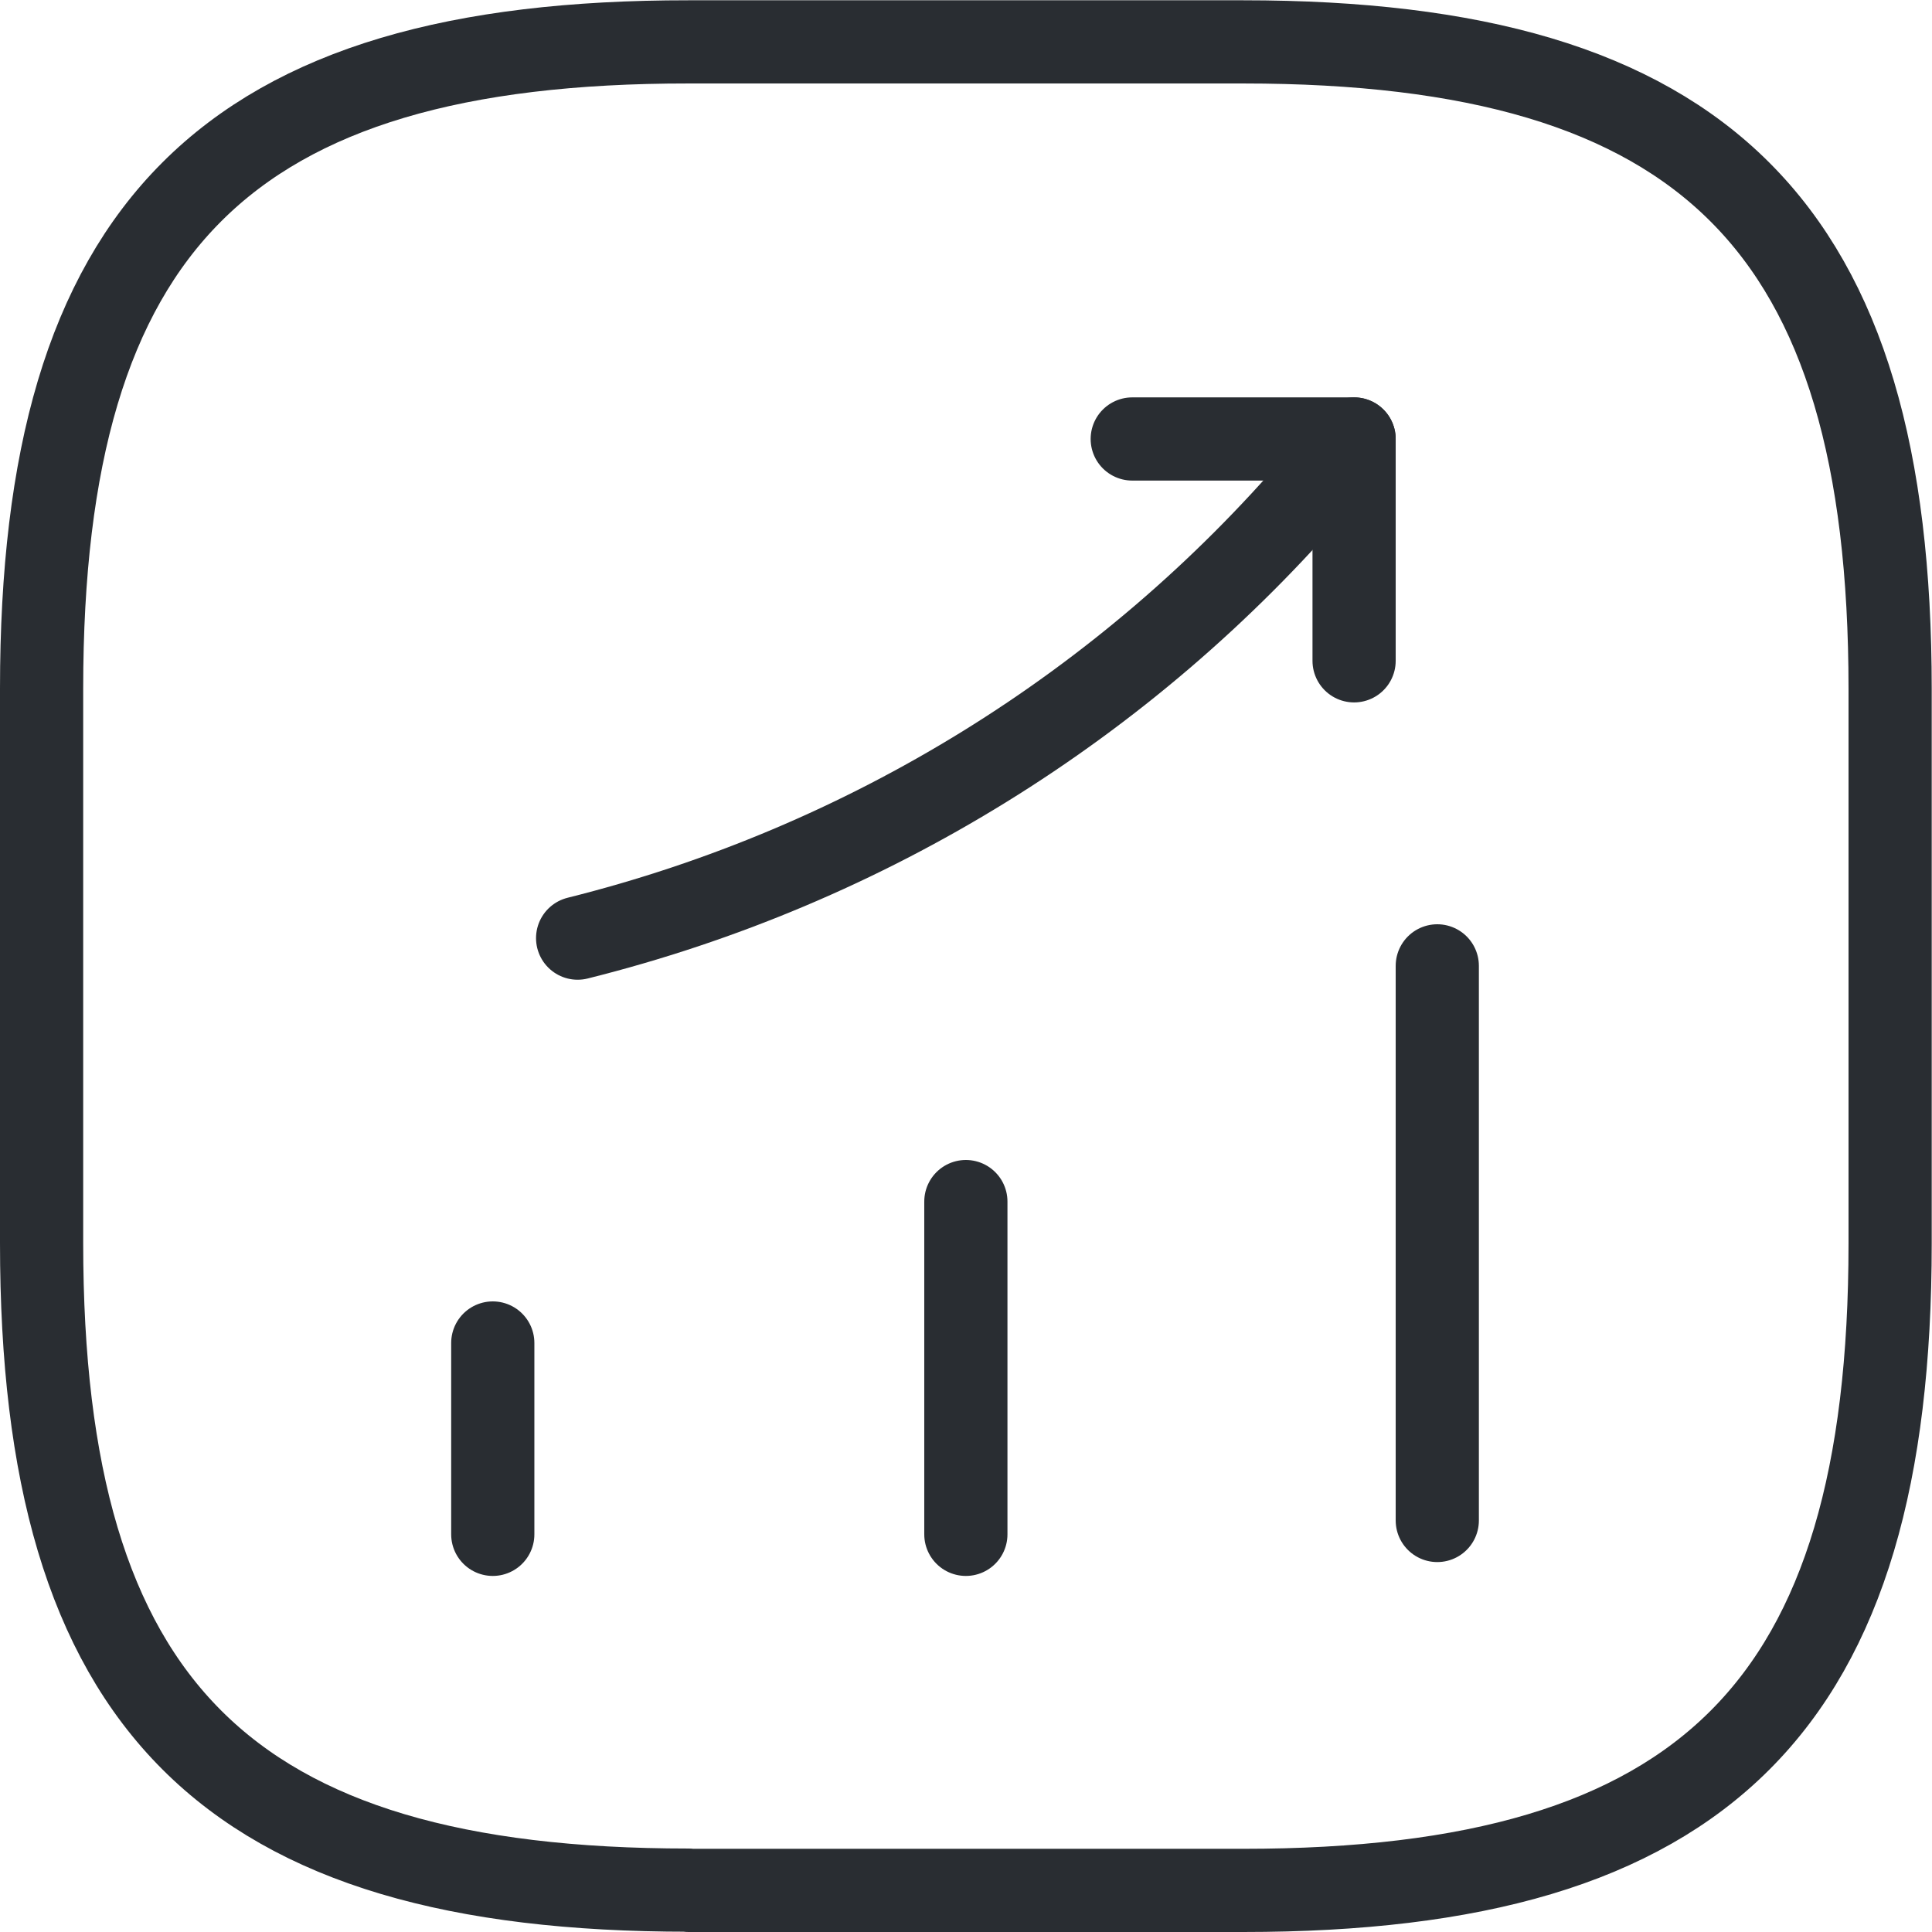
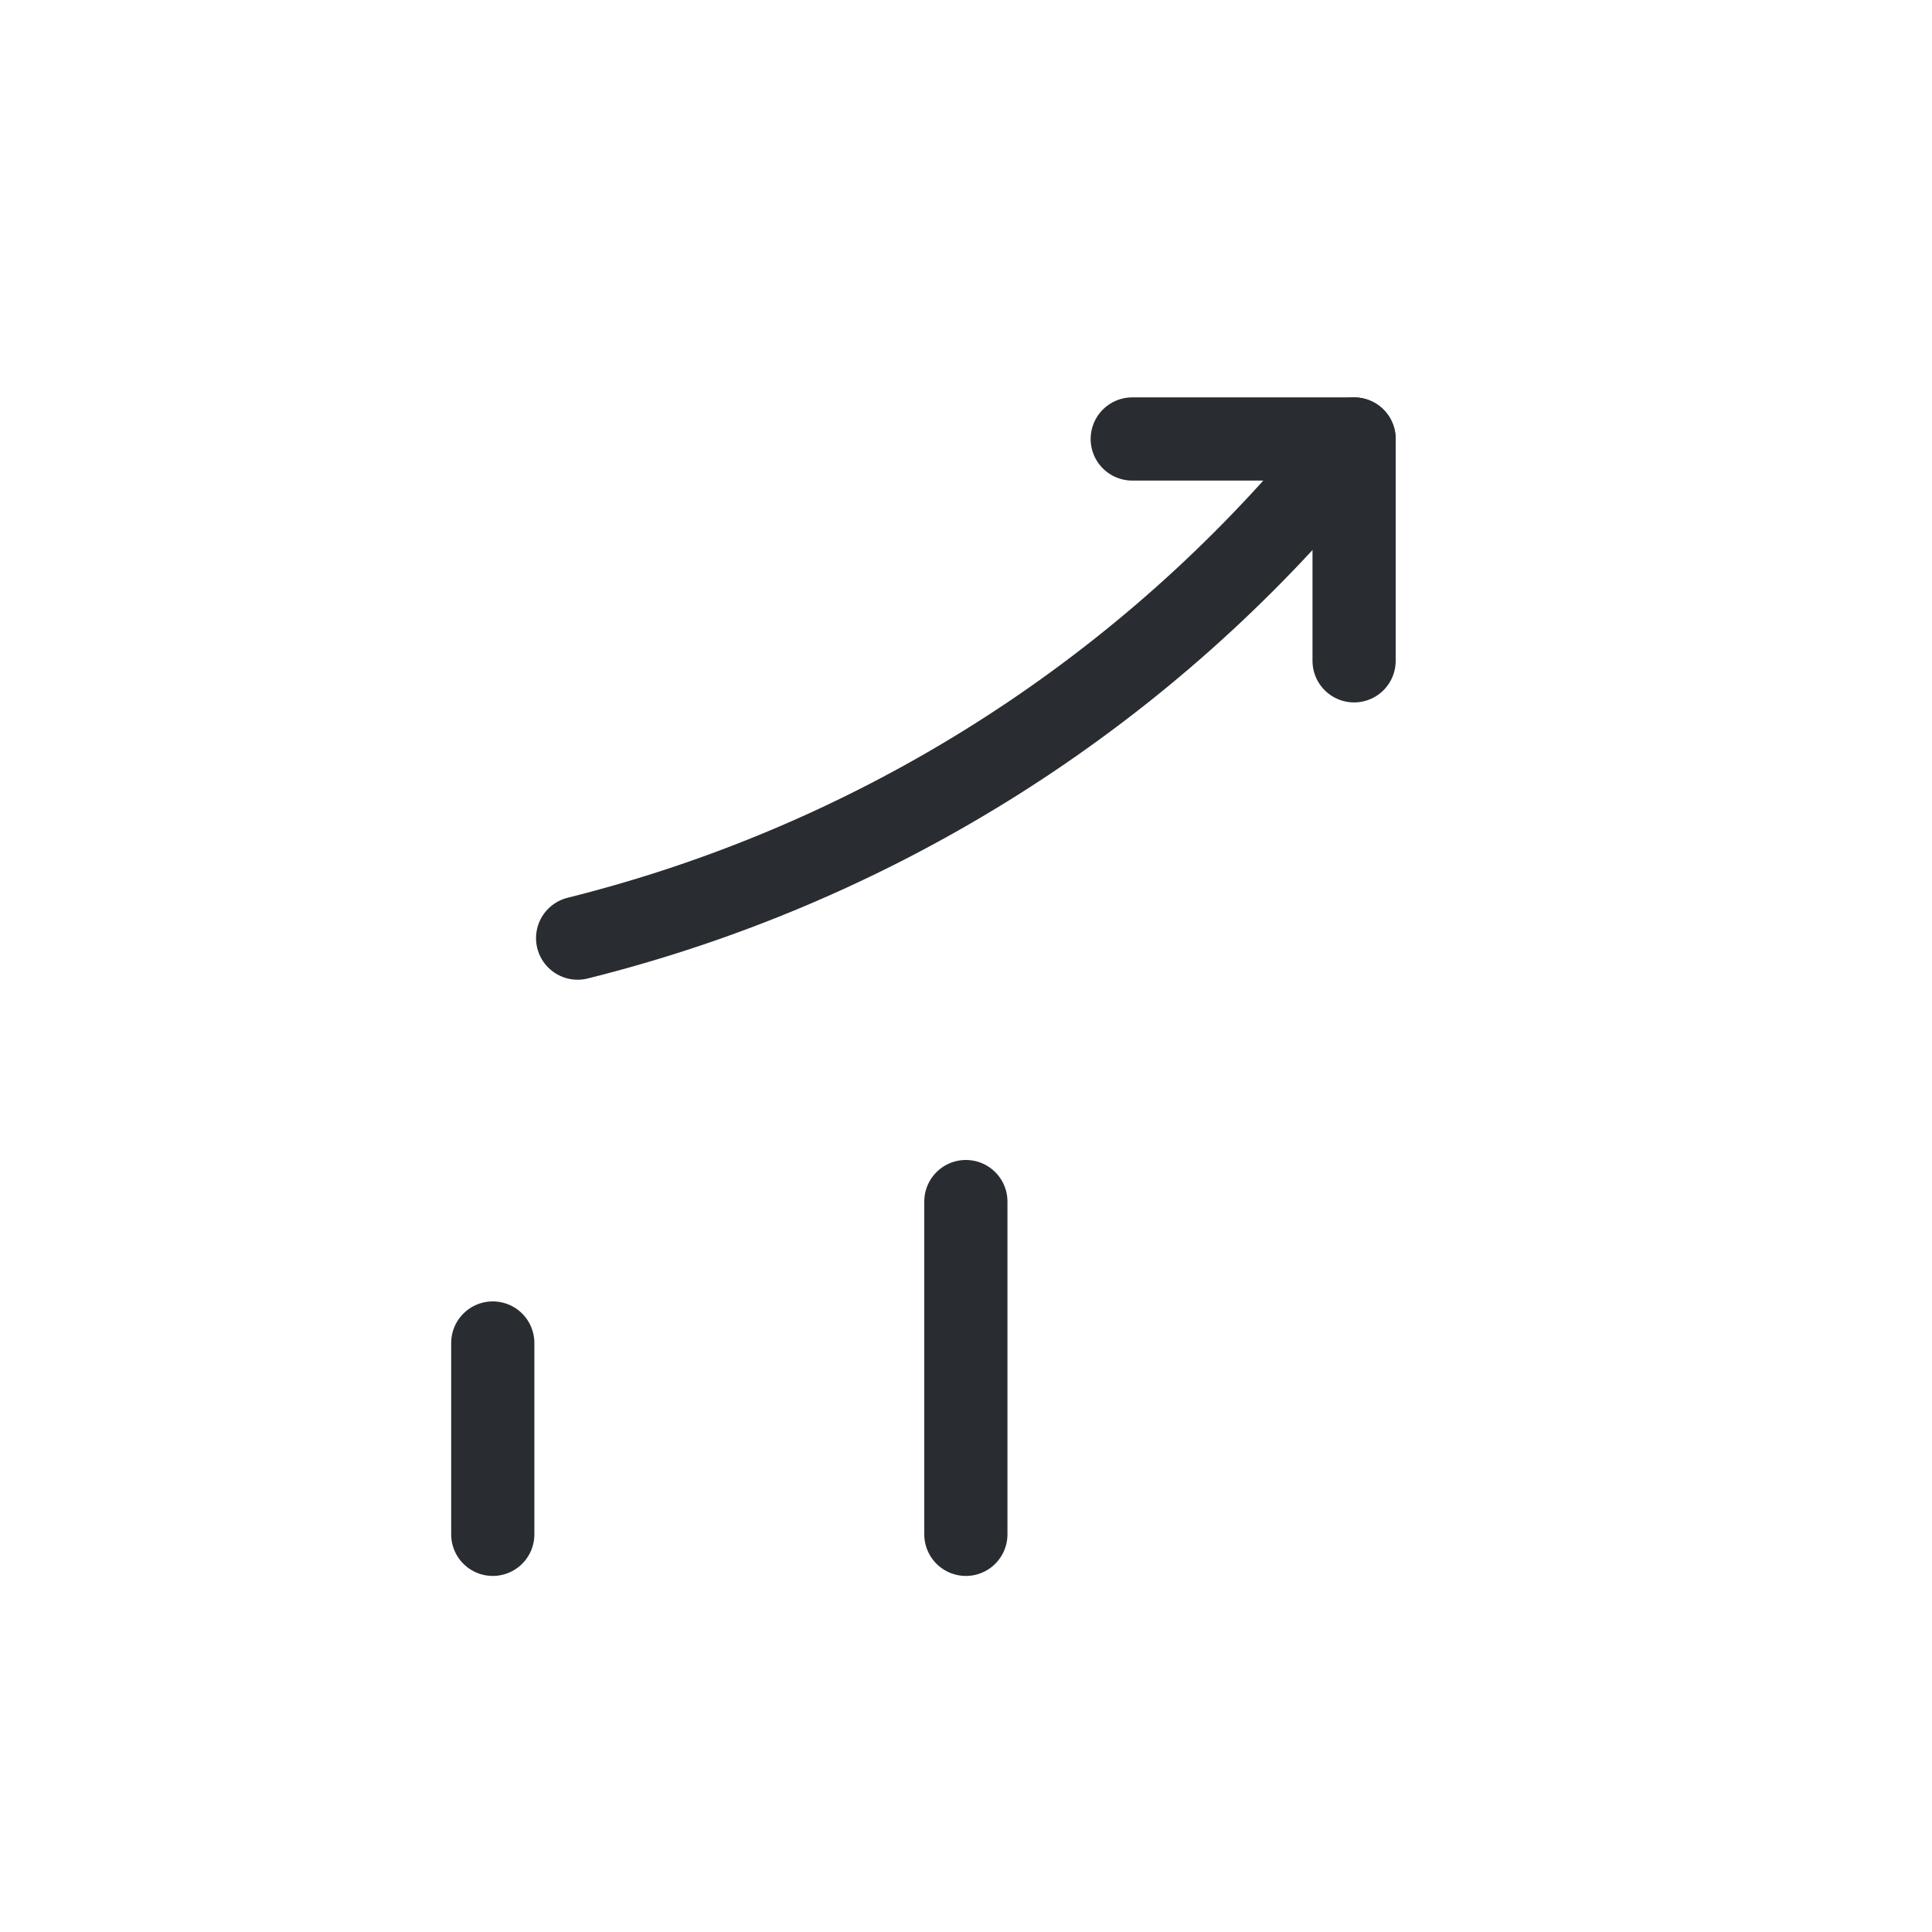
<svg xmlns="http://www.w3.org/2000/svg" id="Layer_2" viewBox="0 0 69.67 69.67">
  <defs>
    <style>
      .cls-1, .cls-2 {
        fill: none;
        stroke: #292d32;
        stroke-linecap: round;
        stroke-width: 3px;
      }

      .cls-2 {
        stroke-linejoin: round;
      }
    </style>
  </defs>
  <g id="Layer_1-2" data-name="Layer_1">
    <path class="cls-1" d="M17.77,55.33v-6.9" />
    <path class="cls-1" d="M34.83,55.33v-12" />
-     <path class="cls-1" d="M51.83,54.83v-20" />
    <path class="cls-1" d="M48.83,15.83l-1.26,1.48c-6.97,8.15-16.32,13.92-26.74,16.52" />
    <path class="cls-2" d="M40.83,15.83h8v8" />
-     <path class="cls-2" d="M24.83,68.17h20c16.67,0,23.33-6.67,23.33-23.33v-20c0-16.67-6.67-23.33-23.33-23.33h-20C8.17,1.5,1.5,8.17,1.5,24.83v20c0,16.67,6.67,23.33,23.33,23.33Z" />
  </g>
</svg>